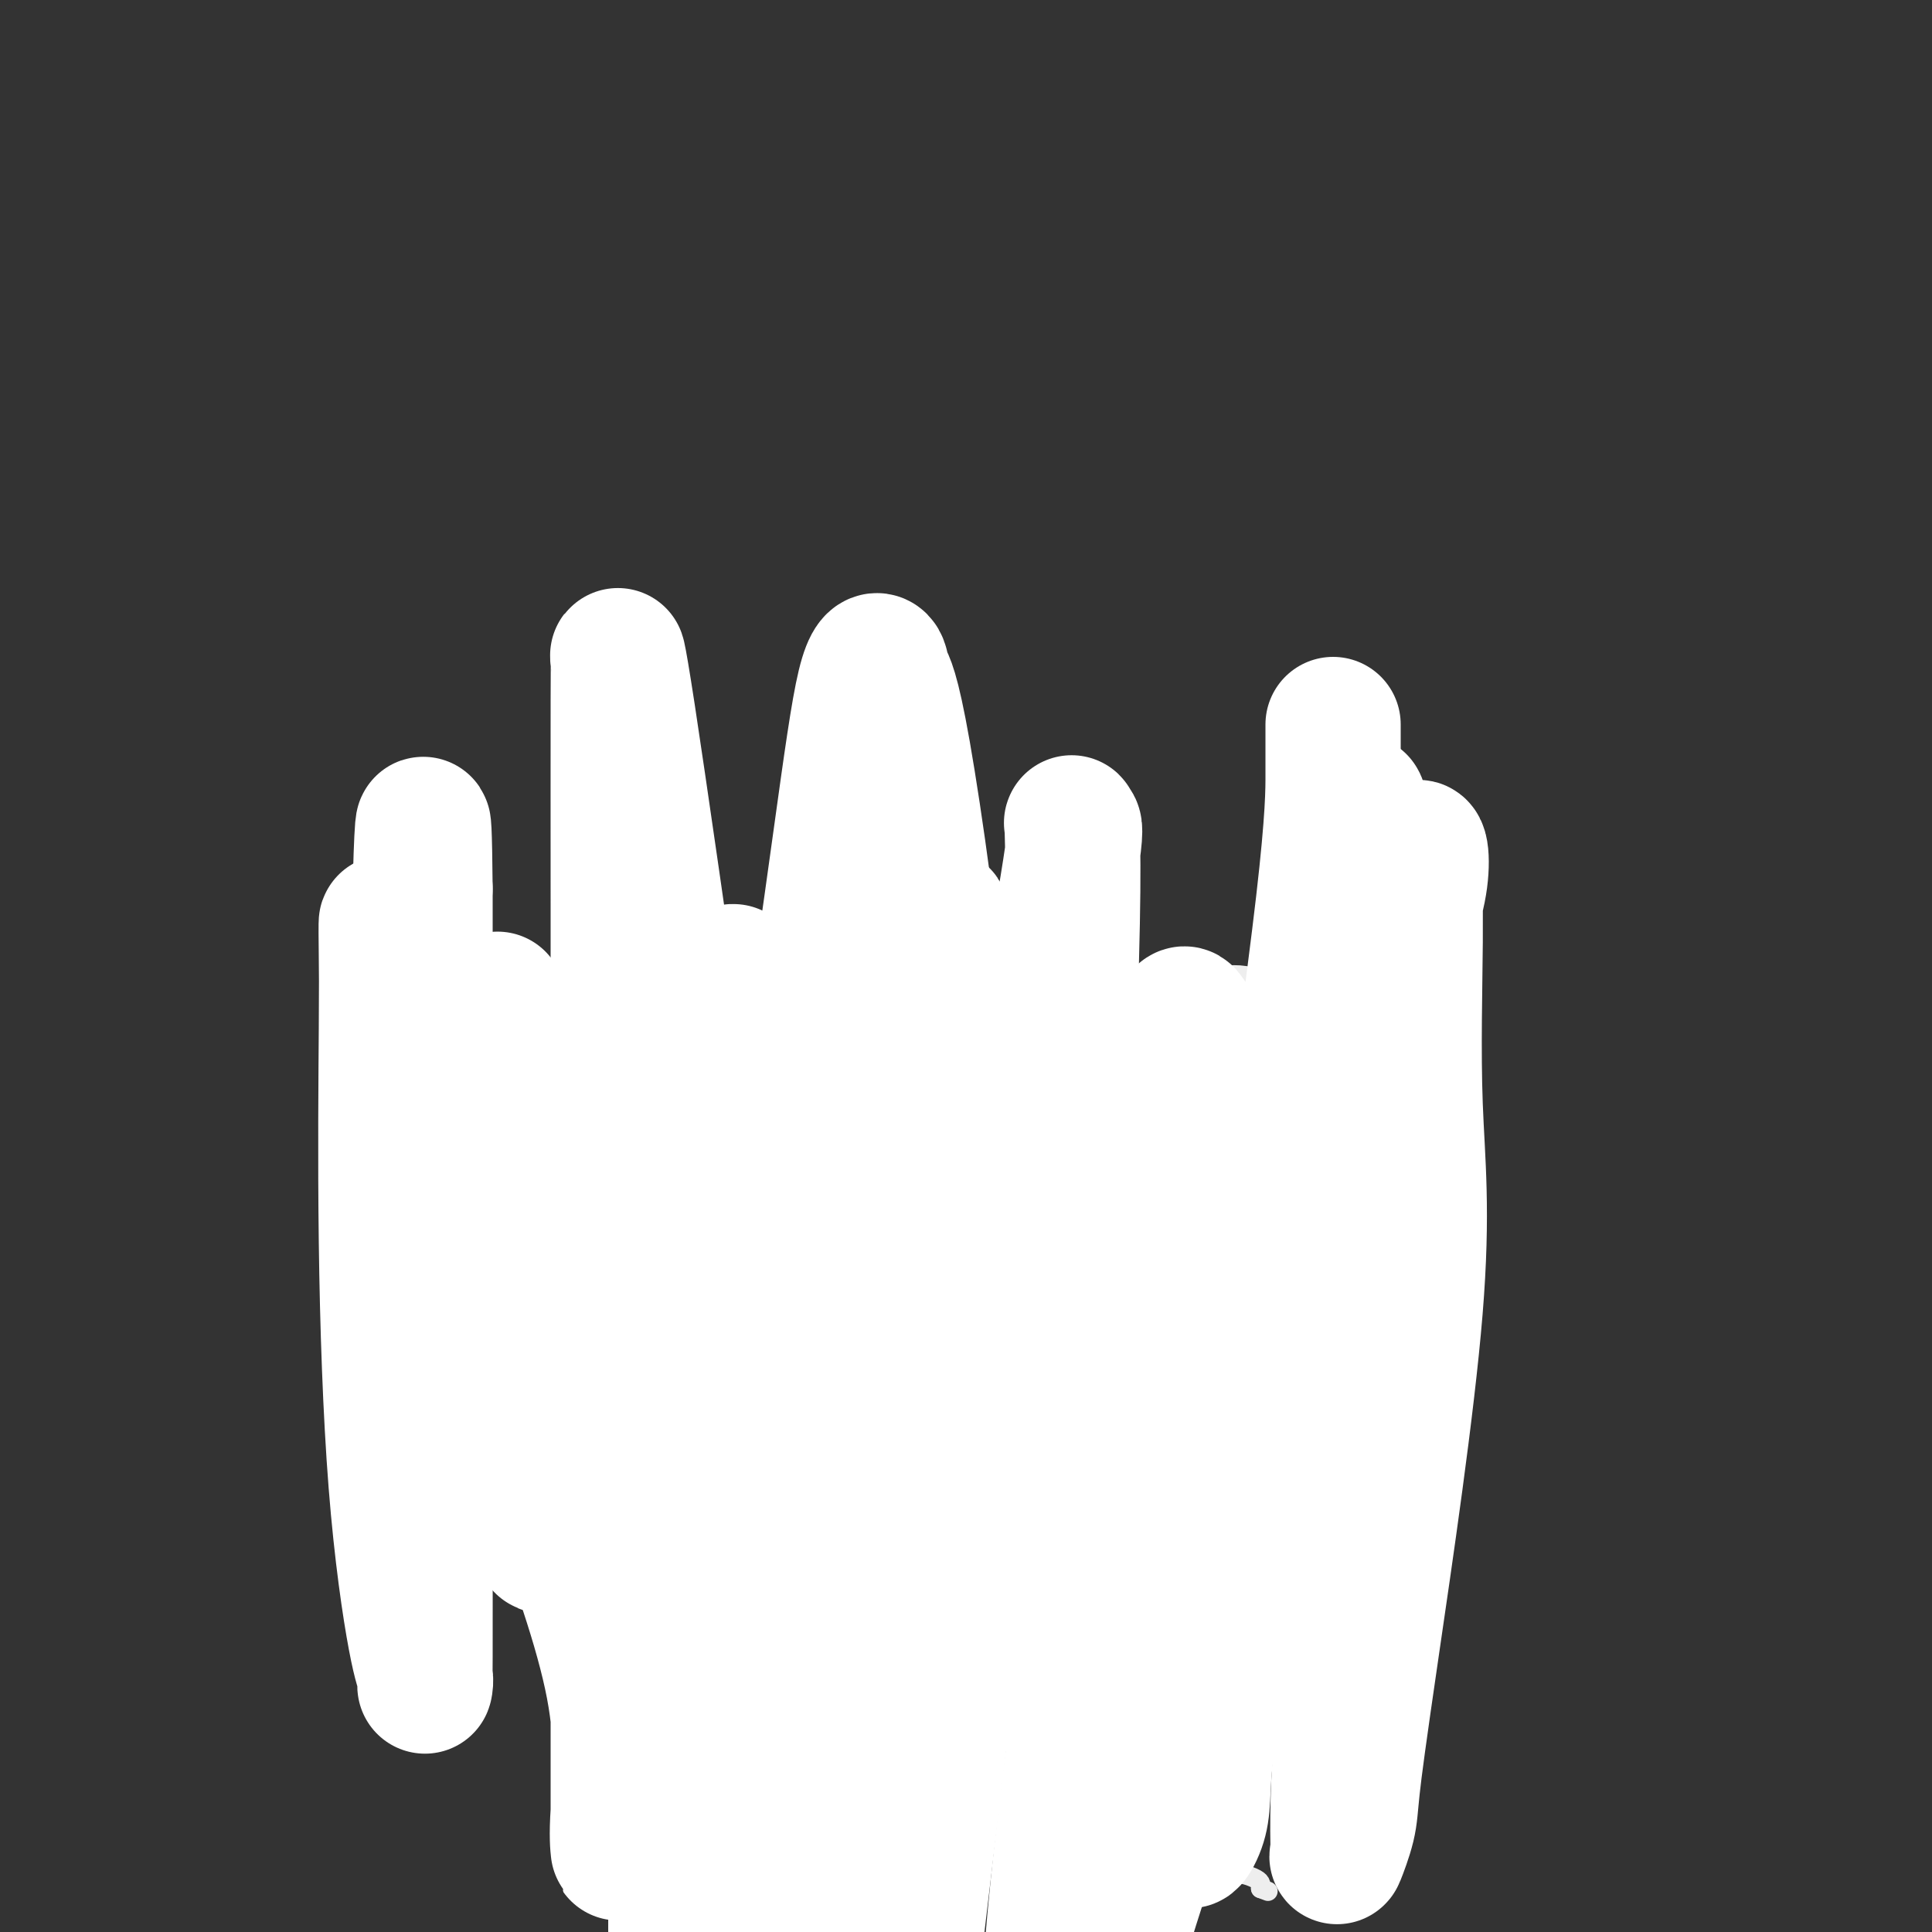
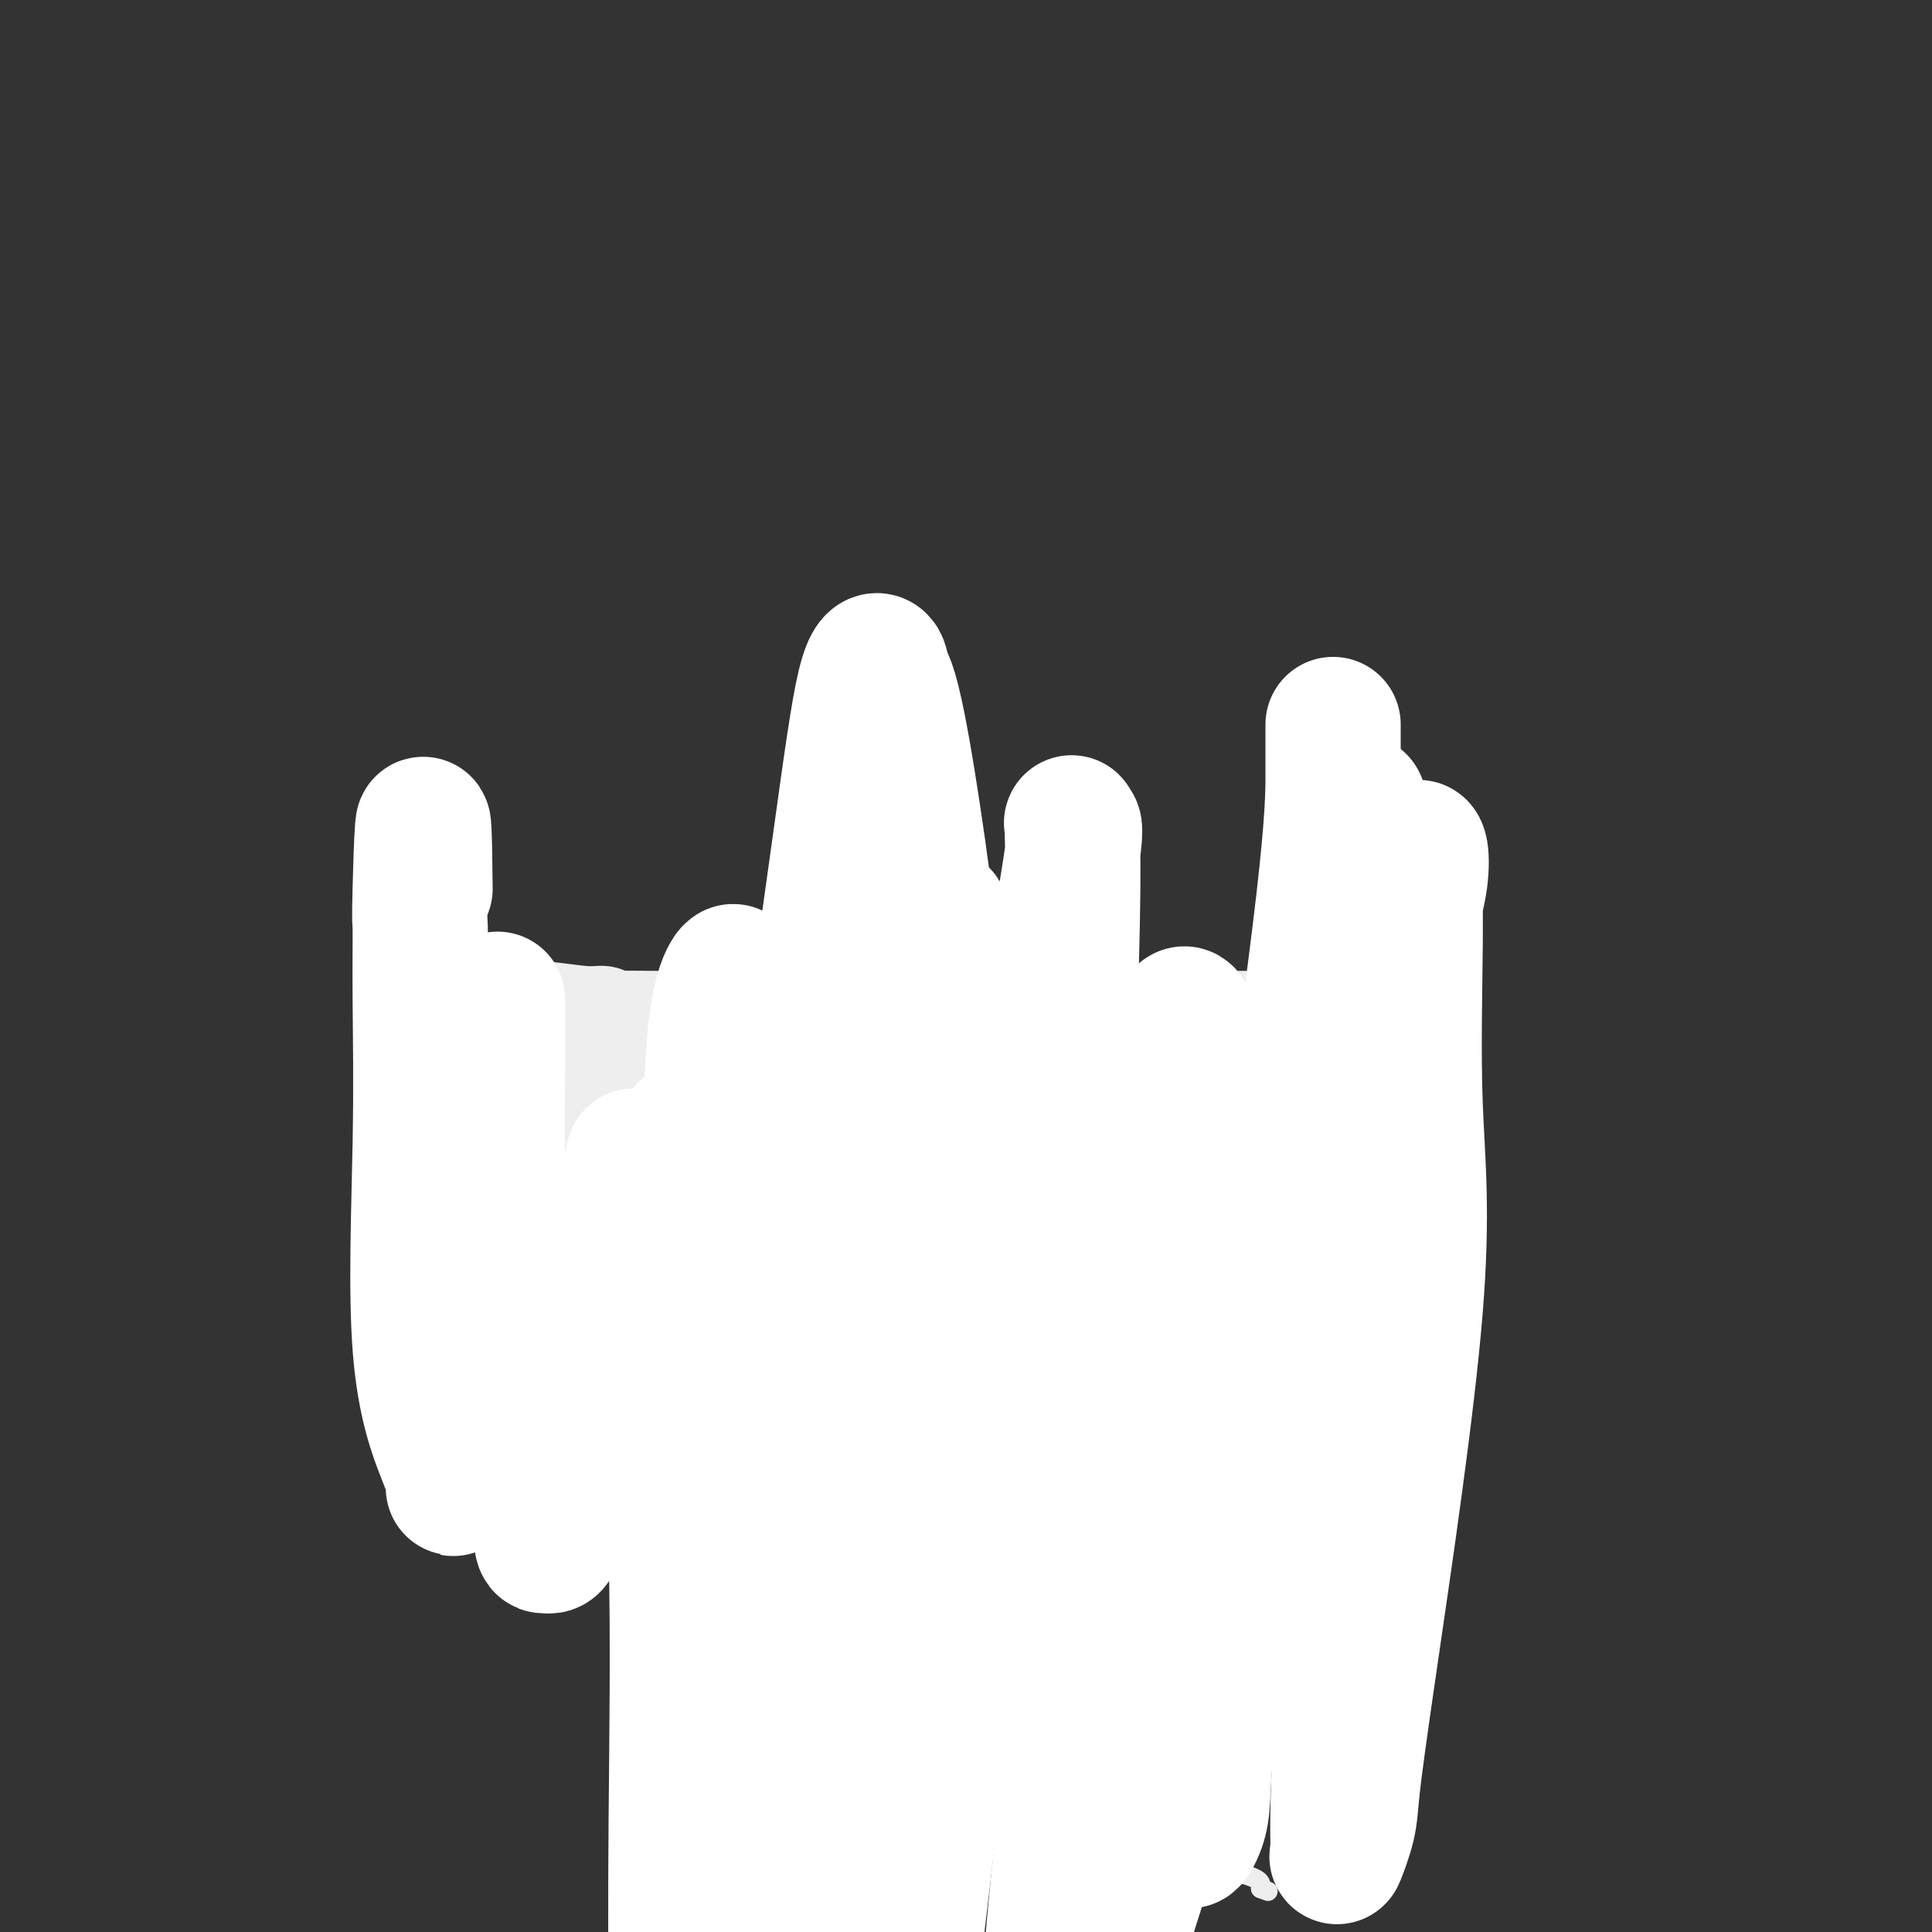
<svg xmlns="http://www.w3.org/2000/svg" viewBox="0 0 400 400" version="1.1">
  <rect x="0" y="0" width="400" height="400" fill="#333333" stroke="none" />
  <g fill="none" stroke="#EEEEEE" stroke-width="4" stroke-linecap="round" stroke-linejoin="round">
    <path d="M147,213c0.334,-0.226 0.668,-0.453 1,0c0.332,0.453 0.663,1.585 1,2c0.337,0.415 0.679,0.111 1,0c0.321,-0.111 0.622,-0.030 1,0c0.378,0.030 0.832,0.008 1,0c0.168,-0.008 0.048,-0.002 0,0c-0.048,0.002 -0.024,0.001 0,0" />
    <path d="M139,210c-0.038,-0.000 -0.076,-0.000 -1,0c-0.924,0.000 -2.733,0.000 -3,0c-0.267,-0.000 1.007,-0.000 0,0c-1.007,0.000 -4.296,0.000 -6,0c-1.704,-0.000 -1.822,-0.000 -3,0c-1.178,0.000 -3.417,0.000 -5,0c-1.583,-0.000 -2.512,-0.000 -3,0c-0.488,0.000 -0.535,0.001 -1,0c-0.465,-0.001 -1.347,-0.004 -1,0c0.347,0.004 1.923,0.016 3,0c1.077,-0.016 1.653,-0.061 2,0c0.347,0.061 0.463,0.226 1,0c0.537,-0.226 1.494,-0.844 2,-1c0.506,-0.156 0.561,0.152 1,0c0.439,-0.152 1.262,-0.762 2,-1c0.738,-0.238 1.391,-0.102 2,0c0.609,0.102 1.174,0.172 2,0c0.826,-0.172 1.913,-0.586 3,-1" />
-     <path d="M134,207c3.025,-0.464 2.588,-0.124 3,0c0.412,0.124 1.674,0.033 2,0c0.326,-0.033 -0.284,-0.007 0,0c0.284,0.007 1.463,-0.005 2,0c0.537,0.005 0.431,0.026 1,0c0.569,-0.026 1.812,-0.098 4,0c2.188,0.098 5.322,0.366 8,1c2.678,0.634 4.902,1.633 6,2c1.098,0.367 1.071,0.101 1,0c-0.071,-0.101 -0.187,-0.038 0,0c0.187,0.038 0.675,0.053 1,0c0.325,-0.053 0.486,-0.172 1,0c0.514,0.172 1.380,0.634 2,1c0.620,0.366 0.992,0.634 1,1c0.008,0.366 -0.349,0.830 0,1c0.349,0.170 1.403,0.047 2,0c0.597,-0.047 0.739,-0.017 1,0c0.261,0.017 0.643,0.020 1,0c0.357,-0.020 0.689,-0.065 1,0c0.311,0.065 0.601,0.239 1,0c0.399,-0.239 0.906,-0.891 2,-1c1.094,-0.109 2.774,0.326 5,0c2.226,-0.326 4.997,-1.412 7,-2c2.003,-0.588 3.237,-0.680 5,-1c1.763,-0.320 4.055,-0.870 6,-1c1.945,-0.130 3.542,0.161 5,0c1.458,-0.161 2.777,-0.774 4,-1c1.223,-0.226 2.349,-0.065 3,0c0.651,0.065 0.825,0.032 1,0" />
    <path d="M210,207c6.131,-0.941 0.958,-0.294 0,0c-0.958,0.294 2.299,0.237 4,0c1.701,-0.237 1.848,-0.652 3,-1c1.152,-0.348 3.311,-0.628 5,-1c1.689,-0.372 2.910,-0.835 4,-1c1.090,-0.165 2.051,-0.030 3,0c0.949,0.030 1.886,-0.045 3,0c1.114,0.045 2.405,0.208 4,0c1.595,-0.208 3.495,-0.788 5,-1c1.505,-0.212 2.616,-0.057 4,0c1.384,0.057 3.043,0.015 4,0c0.957,-0.015 1.213,-0.004 2,0c0.787,0.004 2.105,0.001 3,0c0.895,-0.001 1.367,0.000 2,0c0.633,-0.000 1.428,-0.002 2,0c0.572,0.002 0.920,0.007 1,0c0.080,-0.007 -0.108,-0.028 1,0c1.108,0.028 3.512,0.103 5,0c1.488,-0.103 2.061,-0.383 3,0c0.939,0.383 2.244,1.430 3,2c0.756,0.570 0.962,0.664 1,1c0.038,0.336 -0.092,0.916 0,1c0.092,0.084 0.406,-0.326 1,0c0.594,0.326 1.468,1.387 2,2c0.532,0.613 0.721,0.776 1,1c0.279,0.224 0.649,0.507 1,1c0.351,0.493 0.682,1.194 1,2c0.318,0.806 0.624,1.717 1,2c0.376,0.283 0.822,-0.062 1,0c0.178,0.062 0.089,0.531 0,1" />
    <path d="M280,216c1.856,2.133 0.497,0.967 0,1c-0.497,0.033 -0.132,1.266 0,2c0.132,0.734 0.031,0.970 0,1c-0.031,0.030 0.008,-0.147 0,0c-0.008,0.147 -0.062,0.616 0,1c0.062,0.384 0.241,0.681 0,1c-0.241,0.319 -0.900,0.658 -1,1c-0.100,0.342 0.360,0.685 0,1c-0.360,0.315 -1.538,0.602 -2,1c-0.462,0.398 -0.207,0.908 0,1c0.207,0.092 0.365,-0.233 0,0c-0.365,0.233 -1.253,1.023 -2,2c-0.747,0.977 -1.352,2.142 -2,3c-0.648,0.858 -1.340,1.410 -2,2c-0.660,0.590 -1.287,1.219 -2,2c-0.713,0.781 -1.511,1.715 -2,2c-0.489,0.285 -0.667,-0.078 -1,0c-0.333,0.078 -0.819,0.597 -1,1c-0.181,0.403 -0.056,0.688 0,1c0.056,0.312 0.043,0.650 0,1c-0.043,0.350 -0.117,0.711 0,1c0.117,0.289 0.424,0.504 0,1c-0.424,0.496 -1.578,1.273 -2,2c-0.422,0.727 -0.113,1.405 0,2c0.113,0.595 0.030,1.107 0,2c-0.030,0.893 -0.008,2.168 0,3c0.008,0.832 0.002,1.223 0,2c-0.002,0.777 -0.001,1.940 0,3c0.001,1.060 0.000,2.016 0,3c-0.000,0.984 -0.000,1.995 0,3c0.000,1.005 0.000,2.002 0,3" />
-     <path d="M263,265c0.000,3.599 0.000,2.097 0,3c-0.000,0.903 -0.000,4.213 0,6c0.000,1.787 0.001,2.052 0,3c-0.001,0.948 -0.005,2.579 0,4c0.005,1.421 0.017,2.631 0,3c-0.017,0.369 -0.064,-0.102 0,0c0.064,0.102 0.238,0.776 0,2c-0.238,1.224 -0.887,2.998 -1,4c-0.113,1.002 0.311,1.231 0,2c-0.311,0.769 -1.357,2.079 -2,3c-0.643,0.921 -0.881,1.454 -1,2c-0.119,0.546 -0.117,1.105 0,2c0.117,0.895 0.349,2.127 0,3c-0.349,0.873 -1.278,1.387 -2,2c-0.722,0.613 -1.237,1.323 -2,2c-0.763,0.677 -1.774,1.320 -2,2c-0.226,0.680 0.335,1.397 0,2c-0.335,0.603 -1.565,1.092 -2,2c-0.435,0.908 -0.076,2.235 -1,3c-0.924,0.765 -3.130,0.968 -4,2c-0.870,1.032 -0.405,2.893 -1,4c-0.595,1.107 -2.251,1.460 -3,2c-0.749,0.540 -0.591,1.266 -1,2c-0.409,0.734 -1.387,1.475 -2,2c-0.613,0.525 -0.863,0.833 -2,2c-1.137,1.167 -3.163,3.191 -5,4c-1.837,0.809 -3.487,0.402 -5,1c-1.513,0.598 -2.890,2.202 -5,3c-2.110,0.798 -4.953,0.792 -7,1c-2.047,0.208 -3.299,0.631 -5,1c-1.701,0.369 -3.850,0.685 -6,1" />
    <path d="M204,340c-4.799,1.310 -2.795,1.085 -3,1c-0.205,-0.085 -2.619,-0.029 -4,0c-1.381,0.029 -1.728,0.030 -3,0c-1.272,-0.030 -3.469,-0.092 -5,0c-1.531,0.092 -2.396,0.337 -4,0c-1.604,-0.337 -3.946,-1.257 -6,-2c-2.054,-0.743 -3.819,-1.308 -5,-2c-1.181,-0.692 -1.777,-1.512 -3,-2c-1.223,-0.488 -3.074,-0.643 -4,-1c-0.926,-0.357 -0.926,-0.915 -2,-2c-1.074,-1.085 -3.222,-2.697 -5,-4c-1.778,-1.303 -3.187,-2.297 -4,-3c-0.813,-0.703 -1.030,-1.115 -2,-2c-0.970,-0.885 -2.692,-2.242 -4,-3c-1.308,-0.758 -2.201,-0.916 -3,-2c-0.799,-1.084 -1.505,-3.093 -2,-4c-0.495,-0.907 -0.779,-0.713 -2,-2c-1.221,-1.287 -3.379,-4.055 -5,-6c-1.621,-1.945 -2.706,-3.068 -4,-4c-1.294,-0.932 -2.798,-1.674 -4,-3c-1.202,-1.326 -2.101,-3.236 -3,-4c-0.899,-0.764 -1.798,-0.383 -2,-1c-0.202,-0.617 0.293,-2.234 0,-3c-0.293,-0.766 -1.374,-0.681 -2,-1c-0.626,-0.319 -0.797,-1.042 -1,-2c-0.203,-0.958 -0.439,-2.151 -1,-3c-0.561,-0.849 -1.449,-1.355 -2,-2c-0.551,-0.645 -0.766,-1.431 -1,-2c-0.234,-0.569 -0.486,-0.922 -1,-2c-0.514,-1.078 -1.290,-2.879 -2,-4c-0.710,-1.121 -1.355,-1.560 -2,-2" />
    <path d="M113,273c-2.809,-4.378 -1.333,-2.322 -1,-2c0.333,0.322 -0.478,-1.089 -1,-2c-0.522,-0.911 -0.755,-1.321 -1,-2c-0.245,-0.679 -0.503,-1.627 -1,-2c-0.497,-0.373 -1.235,-0.171 -2,-1c-0.765,-0.829 -1.558,-2.688 -2,-4c-0.442,-1.312 -0.534,-2.078 -1,-3c-0.466,-0.922 -1.305,-2.001 -2,-3c-0.695,-0.999 -1.247,-1.918 -2,-3c-0.753,-1.082 -1.707,-2.326 -2,-3c-0.293,-0.674 0.075,-0.777 0,-1c-0.075,-0.223 -0.594,-0.567 -1,-1c-0.406,-0.433 -0.700,-0.956 -1,-1c-0.300,-0.044 -0.605,0.392 -1,0c-0.395,-0.392 -0.879,-1.611 -1,-2c-0.121,-0.389 0.122,0.053 0,0c-0.122,-0.053 -0.607,-0.600 -1,-1c-0.393,-0.400 -0.694,-0.652 -1,-1c-0.306,-0.348 -0.618,-0.790 -1,-2c-0.382,-1.210 -0.835,-3.186 -1,-4c-0.165,-0.814 -0.042,-0.466 0,-1c0.042,-0.534 0.003,-1.949 0,-3c-0.003,-1.051 0.029,-1.736 0,-2c-0.029,-0.264 -0.120,-0.106 0,-1c0.120,-0.894 0.452,-2.841 1,-4c0.548,-1.159 1.312,-1.530 2,-2c0.688,-0.470 1.300,-1.040 2,-2c0.700,-0.960 1.486,-2.309 2,-3c0.514,-0.691 0.754,-0.725 1,-1c0.246,-0.275 0.499,-0.793 1,-1c0.501,-0.207 1.251,-0.104 2,0" />
    <path d="M101,215c1.726,-1.408 1.039,-0.429 1,0c-0.039,0.429 0.568,0.307 1,0c0.432,-0.307 0.689,-0.800 1,-1c0.311,-0.200 0.675,-0.106 1,0c0.325,0.106 0.612,0.225 1,0c0.388,-0.225 0.878,-0.792 1,-1c0.122,-0.208 -0.122,-0.056 0,0c0.122,0.056 0.611,0.015 1,0c0.389,-0.015 0.678,-0.004 1,0c0.322,0.004 0.678,0.001 1,0c0.322,-0.001 0.612,-0.000 1,0c0.388,0.000 0.875,0.000 1,0c0.125,-0.000 -0.111,-0.000 0,0c0.111,0.000 0.568,0.000 1,0c0.432,-0.000 0.838,-0.000 1,0c0.162,0.000 0.081,0.000 0,0" />
    <path d="M157,325c0.265,0.664 0.530,1.329 1,2c0.470,0.671 1.144,1.349 2,3c0.856,1.651 1.893,4.277 3,7c1.107,2.723 2.282,5.545 4,9c1.718,3.455 3.978,7.542 5,10c1.022,2.458 0.807,3.285 1,4c0.193,0.715 0.795,1.316 1,2c0.205,0.684 0.014,1.450 0,2c-0.014,0.550 0.149,0.883 0,1c-0.149,0.117 -0.611,0.017 -1,1c-0.389,0.983 -0.705,3.049 -1,4c-0.295,0.951 -0.568,0.786 -1,2c-0.432,1.214 -1.023,3.807 -2,6c-0.977,2.193 -2.341,3.987 -3,5c-0.659,1.013 -0.613,1.244 -1,2c-0.387,0.756 -1.205,2.037 -2,3c-0.795,0.963 -1.566,1.610 -2,2c-0.434,0.390 -0.531,0.524 -1,1c-0.469,0.476 -1.310,1.294 -2,2c-0.690,0.706 -1.229,1.300 -2,2c-0.771,0.700 -1.774,1.507 -2,2c-0.226,0.493 0.324,0.671 0,1c-0.324,0.329 -1.521,0.808 -2,1c-0.479,0.192 -0.239,0.096 0,0" />
    <path d="M238,327c0.009,0.664 0.018,1.329 0,2c-0.018,0.671 -0.062,1.350 0,2c0.062,0.650 0.229,1.272 0,2c-0.229,0.728 -0.853,1.564 -1,2c-0.147,0.436 0.182,0.474 0,1c-0.182,0.526 -0.876,1.541 -1,2c-0.124,0.459 0.321,0.362 0,1c-0.321,0.638 -1.407,2.011 -2,3c-0.593,0.989 -0.695,1.594 -1,3c-0.305,1.406 -0.815,3.614 -1,5c-0.185,1.386 -0.044,1.950 0,3c0.044,1.050 -0.010,2.587 0,4c0.010,1.413 0.082,2.704 0,4c-0.082,1.296 -0.318,2.598 0,4c0.318,1.402 1.189,2.903 2,4c0.811,1.097 1.561,1.790 2,3c0.439,1.210 0.568,2.939 1,4c0.432,1.061 1.166,1.455 2,2c0.834,0.545 1.767,1.240 2,2c0.233,0.760 -0.233,1.585 0,2c0.233,0.415 1.164,0.422 2,1c0.836,0.578 1.575,1.728 2,2c0.425,0.272 0.534,-0.334 1,0c0.466,0.334 1.289,1.606 2,2c0.711,0.394 1.309,-0.091 2,0c0.691,0.091 1.474,0.760 2,1c0.526,0.240 0.796,0.053 1,0c0.204,-0.053 0.342,0.027 1,0c0.658,-0.027 1.836,-0.162 3,0c1.164,0.162 2.313,0.621 3,1c0.687,0.379 0.910,0.680 1,1c0.090,0.320 0.045,0.660 0,1" />
    <path d="M261,391c2.667,1.000 1.333,0.500 0,0" />
  </g>
  <g fill="none" stroke="#EEEEEE" stroke-width="20" stroke-linecap="round" stroke-linejoin="round">
-     <path d="M267,220c0.001,-0.026 0.002,-0.051 0,0c-0.002,0.051 -0.007,0.179 0,0c0.007,-0.179 0.026,-0.666 0,-1c-0.026,-0.334 -0.098,-0.514 0,-1c0.098,-0.486 0.366,-1.279 0,-2c-0.366,-0.721 -1.365,-1.370 -3,-2c-1.635,-0.630 -3.904,-1.241 -5,-2c-1.096,-0.759 -1.019,-1.667 -2,-2c-0.981,-0.333 -3.022,-0.091 -4,0c-0.978,0.091 -0.894,0.030 -2,0c-1.106,-0.030 -3.401,-0.029 -5,0c-1.599,0.029 -2.501,0.088 -5,0c-2.499,-0.088 -6.594,-0.322 -10,0c-3.406,0.322 -6.123,1.199 -10,2c-3.877,0.801 -8.914,1.525 -13,3c-4.086,1.475 -7.222,3.702 -10,5c-2.778,1.298 -5.200,1.668 -7,2c-1.800,0.332 -2.980,0.625 -4,1c-1.020,0.375 -1.881,0.833 -3,1c-1.119,0.167 -2.497,0.045 -5,0c-2.503,-0.045 -6.132,-0.012 -9,0c-2.868,0.012 -4.976,0.003 -7,0c-2.024,-0.003 -3.966,-0.001 -5,0c-1.034,0.001 -1.161,0.000 -2,0c-0.839,-0.000 -2.390,-0.000 -3,0c-0.610,0.000 -0.280,0.000 -1,0c-0.720,-0.000 -2.492,-0.000 -4,0c-1.508,0.000 -2.754,0.000 -4,0" />
    <path d="M144,224c-6.785,0.000 -3.747,0.000 -3,0c0.747,-0.000 -0.797,-0.000 -2,0c-1.203,0.000 -2.066,0.000 -3,0c-0.934,-0.000 -1.941,-0.000 -3,0c-1.059,0.000 -2.171,0.000 -3,0c-0.829,-0.000 -1.374,-0.000 -2,0c-0.626,0.000 -1.332,0.000 -2,0c-0.668,-0.000 -1.300,-0.000 -2,0c-0.700,0.000 -1.470,0.001 -2,0c-0.530,-0.001 -0.821,-0.002 -1,0c-0.179,0.002 -0.248,0.008 -1,0c-0.752,-0.008 -2.187,-0.029 -3,0c-0.813,0.029 -1.002,0.107 -1,0c0.002,-0.107 0.196,-0.400 0,0c-0.196,0.400 -0.783,1.493 -1,2c-0.217,0.507 -0.065,0.428 0,1c0.065,0.572 0.044,1.794 0,3c-0.044,1.206 -0.111,2.395 0,3c0.111,0.605 0.400,0.624 1,1c0.600,0.376 1.512,1.109 3,2c1.488,0.891 3.553,1.942 7,3c3.447,1.058 8.275,2.124 12,3c3.725,0.876 6.348,1.562 9,2c2.652,0.438 5.332,0.628 9,1c3.668,0.372 8.324,0.925 13,1c4.676,0.075 9.371,-0.329 14,0c4.629,0.329 9.191,1.392 17,0c7.809,-1.392 18.866,-5.239 27,-8c8.134,-2.761 13.344,-4.436 18,-5c4.656,-0.564 8.759,-0.018 12,0c3.241,0.018 5.621,-0.491 8,-1" />
    <path d="M265,232c4.452,-0.248 5.582,-0.368 7,-1c1.418,-0.632 3.124,-1.775 4,-2c0.876,-0.225 0.923,0.470 1,0c0.077,-0.470 0.185,-2.105 0,-3c-0.185,-0.895 -0.665,-1.051 -3,-2c-2.335,-0.949 -6.527,-2.692 -11,-4c-4.473,-1.308 -9.227,-2.183 -14,-3c-4.773,-0.817 -9.564,-1.578 -14,-2c-4.436,-0.422 -8.516,-0.505 -12,-1c-3.484,-0.495 -6.371,-1.400 -9,-2c-2.629,-0.600 -4.999,-0.893 -8,-1c-3.001,-0.107 -6.634,-0.029 -10,0c-3.366,0.029 -6.466,0.008 -9,0c-2.534,-0.008 -4.503,-0.002 -8,0c-3.497,0.002 -8.523,0.002 -13,0c-4.477,-0.002 -8.406,-0.005 -14,0c-5.594,0.005 -12.851,0.016 -17,0c-4.149,-0.016 -5.188,-0.061 -6,0c-0.812,0.061 -1.398,0.226 -2,0c-0.602,-0.226 -1.219,-0.845 -2,-1c-0.781,-0.155 -1.724,0.153 -4,0c-2.276,-0.153 -5.884,-0.766 -9,-1c-3.116,-0.234 -5.741,-0.090 -7,0c-1.259,0.090 -1.152,0.127 -2,0c-0.848,-0.127 -2.651,-0.419 -4,0c-1.349,0.419 -2.242,1.548 -3,2c-0.758,0.452 -1.379,0.226 -2,0" />
    <path d="M94,211c-17.326,0.557 -4.642,1.951 0,3c4.642,1.049 1.243,1.754 0,2c-1.243,0.246 -0.331,0.032 0,1c0.331,0.968 0.082,3.116 0,4c-0.082,0.884 0.005,0.503 0,1c-0.005,0.497 -0.101,1.871 0,3c0.101,1.129 0.401,2.012 1,3c0.599,0.988 1.498,2.081 2,3c0.502,0.919 0.606,1.664 1,2c0.394,0.336 1.078,0.262 2,1c0.922,0.738 2.082,2.289 3,3c0.918,0.711 1.595,0.583 4,1c2.405,0.417 6.539,1.380 9,2c2.461,0.620 3.249,0.898 4,1c0.751,0.102 1.467,0.027 3,0c1.533,-0.027 3.885,-0.007 6,0c2.115,0.007 3.994,0.002 6,0c2.006,-0.002 4.140,-0.001 7,0c2.860,0.001 6.446,0.001 9,0c2.554,-0.001 4.075,-0.002 6,0c1.925,0.002 4.255,0.006 8,0c3.745,-0.006 8.904,-0.022 12,0c3.096,0.022 4.130,0.082 7,0c2.870,-0.082 7.577,-0.306 11,0c3.423,0.306 5.561,1.144 8,2c2.439,0.856 5.179,1.732 9,3c3.821,1.268 8.723,2.928 13,4c4.277,1.072 7.930,1.555 11,2c3.070,0.445 5.557,0.850 7,1c1.443,0.150 1.841,0.043 2,0c0.159,-0.043 0.080,-0.021 0,0" />
-     <path d="M245,253c7.990,2.019 2.964,1.065 1,1c-1.964,-0.065 -0.866,0.759 0,1c0.866,0.241 1.501,-0.101 2,0c0.499,0.101 0.861,0.644 1,1c0.139,0.356 0.056,0.524 0,1c-0.056,0.476 -0.086,1.261 0,2c0.086,0.739 0.286,1.433 0,3c-0.286,1.567 -1.059,4.009 -2,6c-0.941,1.991 -2.049,3.532 -3,5c-0.951,1.468 -1.744,2.864 -3,5c-1.256,2.136 -2.976,5.012 -4,8c-1.024,2.988 -1.353,6.089 -2,10c-0.647,3.911 -1.611,8.633 -3,13c-1.389,4.367 -3.203,8.378 -4,11c-0.797,2.622 -0.579,3.853 -1,5c-0.421,1.147 -1.482,2.209 -2,3c-0.518,0.791 -0.492,1.311 -1,1c-0.508,-0.311 -1.549,-1.454 -2,-2c-0.451,-0.546 -0.310,-0.495 -1,-2c-0.690,-1.505 -2.210,-4.566 -4,-8c-1.790,-3.434 -3.851,-7.242 -6,-12c-2.149,-4.758 -4.385,-10.465 -6,-16c-1.615,-5.535 -2.608,-10.898 -4,-16c-1.392,-5.102 -3.182,-9.942 -5,-14c-1.818,-4.058 -3.662,-7.335 -5,-10c-1.338,-2.665 -2.168,-4.717 -3,-6c-0.832,-1.283 -1.666,-1.795 -2,-2c-0.334,-0.205 -0.167,-0.102 0,0" />
+     <path d="M245,253c7.990,2.019 2.964,1.065 1,1c-1.964,-0.065 -0.866,0.759 0,1c0.866,0.241 1.501,-0.101 2,0c0.499,0.101 0.861,0.644 1,1c0.139,0.356 0.056,0.524 0,1c-0.056,0.476 -0.086,1.261 0,2c0.086,0.739 0.286,1.433 0,3c-0.286,1.567 -1.059,4.009 -2,6c-0.941,1.991 -2.049,3.532 -3,5c-0.951,1.468 -1.744,2.864 -3,5c-1.256,2.136 -2.976,5.012 -4,8c-1.024,2.988 -1.353,6.089 -2,10c-0.647,3.911 -1.611,8.633 -3,13c-1.389,4.367 -3.203,8.378 -4,11c-0.797,2.622 -0.579,3.853 -1,5c-0.421,1.147 -1.482,2.209 -2,3c-0.518,0.791 -0.492,1.311 -1,1c-0.508,-0.311 -1.549,-1.454 -2,-2c-0.451,-0.546 -0.310,-0.495 -1,-2c-0.690,-1.505 -2.210,-4.566 -4,-8c-1.790,-3.434 -3.851,-7.242 -6,-12c-2.149,-4.758 -4.385,-10.465 -6,-16c-1.615,-5.535 -2.608,-10.898 -4,-16c-1.392,-5.102 -3.182,-9.942 -5,-14c-1.818,-4.058 -3.662,-7.335 -5,-10c-0.832,-1.283 -1.666,-1.795 -2,-2c-0.334,-0.205 -0.167,-0.102 0,0" />
  </g>
  <g fill="none" stroke="#FFFFFF" stroke-width="28" stroke-linecap="round" stroke-linejoin="round">
    <path d="M276,150c-0.000,0.172 -0.001,0.344 0,1c0.001,0.656 0.003,1.796 0,3c-0.003,1.204 -0.012,2.474 0,6c0.012,3.526 0.045,9.310 -2,27c-2.045,17.690 -6.169,47.287 -9,68c-2.831,20.713 -4.368,32.542 -6,46c-1.632,13.458 -3.359,28.547 -5,39c-1.641,10.453 -3.196,16.272 -4,21c-0.804,4.728 -0.856,8.364 -1,11c-0.144,2.636 -0.378,4.270 -1,6c-0.622,1.730 -1.631,3.555 -2,3c-0.369,-0.555 -0.099,-3.491 0,-7c0.099,-3.509 0.027,-7.593 0,-10c-0.027,-2.407 -0.007,-3.137 0,-15c0.007,-11.863 0.002,-34.858 0,-50c-0.002,-15.142 0.000,-22.430 0,-31c-0.000,-8.570 -0.002,-18.423 0,-26c0.002,-7.577 0.007,-12.880 0,-18c-0.007,-5.120 -0.028,-10.058 0,-12c0.028,-1.942 0.104,-0.888 0,-1c-0.104,-0.112 -0.388,-1.389 -1,-1c-0.612,0.389 -1.554,2.444 -2,10c-0.446,7.556 -0.398,20.613 -3,39c-2.602,18.387 -7.854,42.104 -12,66c-4.146,23.896 -7.184,47.970 -9,66c-1.816,18.030 -2.408,30.015 -3,42" />
    <path d="M227,388c-1.663,4.677 -3.327,9.353 0,0c3.327,-9.353 11.644,-32.737 18,-55c6.356,-22.263 10.749,-43.407 15,-61c4.251,-17.593 8.358,-31.634 11,-45c2.642,-13.366 3.819,-26.055 5,-35c1.181,-8.945 2.367,-14.146 3,-18c0.633,-3.854 0.714,-6.362 1,-7c0.286,-0.638 0.776,0.592 1,0c0.224,-0.592 0.183,-3.008 1,3c0.817,6.008 2.492,20.438 3,35c0.508,14.562 -0.151,29.256 0,47c0.151,17.744 1.110,38.539 0,56c-1.110,17.461 -4.291,31.589 -6,43c-1.709,11.411 -1.948,20.105 -2,25c-0.052,4.895 0.083,5.989 0,7c-0.083,1.011 -0.384,1.938 0,1c0.384,-0.938 1.454,-3.741 2,-6c0.546,-2.259 0.567,-3.973 1,-8c0.433,-4.027 1.278,-10.368 4,-29c2.722,-18.632 7.321,-49.557 9,-70c1.679,-20.443 0.437,-30.404 0,-42c-0.437,-11.596 -0.070,-24.828 0,-34c0.070,-9.172 -0.159,-14.286 0,-17c0.159,-2.714 0.704,-3.030 1,-2c0.296,1.030 0.342,3.404 0,6c-0.342,2.596 -1.072,5.414 -4,18c-2.928,12.586 -8.053,34.941 -14,58c-5.947,23.059 -12.717,46.824 -20,70c-7.283,23.176 -15.081,45.765 -20,61c-4.919,15.235 -6.960,23.118 -9,31" />
    <path d="M225,395c0.024,4.600 0.049,9.199 0,0c-0.049,-9.199 -0.170,-32.198 0,-52c0.170,-19.802 0.633,-36.407 0,-56c-0.633,-19.593 -2.361,-42.173 -3,-59c-0.639,-16.827 -0.188,-27.903 0,-37c0.188,-9.097 0.115,-16.217 0,-19c-0.115,-2.783 -0.270,-1.228 0,-1c0.270,0.228 0.965,-0.870 0,6c-0.965,6.870 -3.588,21.707 -7,42c-3.412,20.293 -7.611,46.040 -11,69c-3.389,22.960 -5.968,43.131 -9,68c-3.032,24.869 -6.516,54.434 -10,84" />
    <path d="M197,348c-0.311,5.882 -0.622,11.764 0,0c0.622,-11.764 2.177,-41.174 3,-67c0.823,-25.826 0.912,-48.068 0,-63c-0.912,-14.932 -2.827,-22.553 -4,-26c-1.173,-3.447 -1.604,-2.719 -2,-3c-0.396,-0.281 -0.758,-1.572 -1,0c-0.242,1.572 -0.365,6.005 -3,24c-2.635,17.995 -7.781,49.552 -11,71c-3.219,21.448 -4.512,32.787 -5,45c-0.488,12.213 -0.171,25.299 0,33c0.171,7.701 0.198,10.018 0,10c-0.198,-0.018 -0.620,-2.372 0,-6c0.620,-3.628 2.283,-8.529 3,-12c0.717,-3.471 0.490,-5.512 1,-13c0.510,-7.488 1.758,-20.422 2,-35c0.242,-14.578 -0.523,-30.799 0,-45c0.523,-14.201 2.335,-26.383 3,-35c0.665,-8.617 0.182,-13.668 0,-16c-0.182,-2.332 -0.064,-1.945 0,-2c0.064,-0.055 0.072,-0.551 0,7c-0.072,7.551 -0.226,23.148 0,44c0.226,20.852 0.830,46.960 0,69c-0.830,22.040 -3.094,40.011 -4,53c-0.906,12.989 -0.453,20.994 0,29" />
    <path d="M184,391c-0.648,4.361 -1.296,8.722 0,0c1.296,-8.722 4.536,-30.528 7,-52c2.464,-21.472 4.151,-42.612 5,-62c0.849,-19.388 0.861,-37.024 -1,-59c-1.861,-21.976 -5.593,-48.290 -8,-62c-2.407,-13.710 -3.488,-14.814 -4,-16c-0.512,-1.186 -0.455,-2.453 -1,-3c-0.545,-0.547 -1.694,-0.374 -3,5c-1.306,5.374 -2.770,15.948 -5,32c-2.230,16.052 -5.224,37.581 -9,62c-3.776,24.419 -8.332,51.726 -10,71c-1.668,19.274 -0.447,30.514 0,39c0.447,8.486 0.120,14.219 0,17c-0.120,2.781 -0.033,2.609 0,1c0.033,-1.609 0.012,-4.657 0,-7c-0.012,-2.343 -0.015,-3.981 0,-11c0.015,-7.019 0.046,-19.417 0,-32c-0.046,-12.583 -0.171,-25.349 0,-39c0.171,-13.651 0.638,-28.185 0,-40c-0.638,-11.815 -2.381,-20.909 -3,-26c-0.619,-5.091 -0.113,-6.178 0,-7c0.113,-0.822 -0.166,-1.379 -1,0c-0.834,1.379 -2.224,4.693 -3,13c-0.776,8.307 -0.940,21.608 -1,36c-0.060,14.392 -0.016,29.876 0,43c0.016,13.124 0.003,23.888 0,33c-0.003,9.112 0.003,16.571 0,20c-0.003,3.429 -0.015,2.828 0,3c0.015,0.172 0.055,1.118 0,-2c-0.055,-3.118 -0.207,-10.301 0,-21c0.207,-10.699 0.773,-24.914 0,-41c-0.773,-16.086 -2.887,-34.043 -5,-52" />
-     <path d="M142,234c-2.088,-17.959 -4.808,-36.858 -7,-52c-2.192,-15.142 -3.855,-26.528 -5,-34c-1.145,-7.472 -1.771,-11.029 -2,-12c-0.229,-0.971 -0.061,0.643 0,1c0.061,0.357 0.016,-0.544 0,8c-0.016,8.544 -0.005,26.535 0,46c0.005,19.465 0.002,40.406 0,70c-0.002,29.594 -0.002,67.840 0,89c0.002,21.160 0.007,25.234 0,28c-0.007,2.766 -0.025,4.223 0,5c0.025,0.777 0.092,0.874 0,0c-0.092,-0.874 -0.345,-2.720 0,-8c0.345,-5.280 1.287,-13.995 -1,-26c-2.287,-12.005 -7.804,-27.301 -13,-41c-5.196,-13.699 -10.072,-25.801 -14,-39c-3.928,-13.199 -6.909,-27.496 -10,-39c-3.091,-11.504 -6.294,-20.214 -8,-27c-1.706,-6.786 -1.917,-11.649 -2,-12c-0.083,-0.351 -0.037,3.810 0,7c0.037,3.190 0.066,5.410 0,15c-0.066,9.590 -0.228,26.549 0,44c0.228,17.451 0.846,35.394 2,50c1.154,14.606 2.845,25.875 4,32c1.155,6.125 1.774,7.107 2,8c0.226,0.893 0.061,1.697 0,2c-0.061,0.303 -0.016,0.106 0,-6c0.016,-6.106 0.004,-18.119 0,-30c-0.004,-11.881 -0.001,-23.628 0,-36c0.001,-12.372 0.000,-25.369 0,-37c-0.000,-11.631 -0.000,-21.894 0,-31c0.000,-9.106 0.000,-17.053 0,-25" />
    <path d="M88,184c-0.228,-25.546 -0.798,-7.911 -1,0c-0.202,7.911 -0.038,6.096 0,8c0.038,1.904 -0.052,7.525 0,15c0.052,7.475 0.247,16.804 0,30c-0.247,13.196 -0.934,30.259 0,42c0.934,11.741 3.490,18.161 5,22c1.510,3.839 1.973,5.099 2,6c0.027,0.901 -0.381,1.445 0,1c0.381,-0.445 1.552,-1.877 2,-6c0.448,-4.123 0.173,-10.935 0,-18c-0.173,-7.065 -0.242,-14.383 0,-25c0.242,-10.617 0.797,-24.531 2,-33c1.203,-8.469 3.055,-11.491 4,-14c0.945,-2.509 0.985,-4.505 1,-5c0.015,-0.495 0.007,0.510 0,2c-0.007,1.490 -0.013,3.465 0,5c0.013,1.535 0.045,2.629 0,7c-0.045,4.371 -0.168,12.018 0,21c0.168,8.982 0.626,19.299 2,30c1.374,10.701 3.662,21.785 5,30c1.338,8.215 1.725,13.561 2,16c0.275,2.439 0.438,1.970 1,2c0.562,0.030 1.523,0.559 2,-2c0.477,-2.559 0.472,-8.206 1,-15c0.528,-6.794 1.591,-14.734 3,-22c1.409,-7.266 3.164,-13.857 5,-20c1.836,-6.143 3.752,-11.840 5,-15c1.248,-3.160 1.829,-3.785 2,-5c0.171,-1.215 -0.069,-3.019 1,0c1.069,3.019 3.448,10.863 5,25c1.552,14.137 2.276,34.569 3,55" />
    <path d="M140,321c0.467,19.044 0.133,39.156 0,56c-0.133,16.844 -0.067,30.422 0,44" />
    <path d="M143,390c-0.023,2.175 -0.047,4.350 0,0c0.047,-4.350 0.163,-15.226 1,-24c0.837,-8.774 2.394,-15.445 3,-19c0.606,-3.555 0.261,-3.994 0,-4c-0.261,-0.006 -0.438,0.421 0,2c0.438,1.579 1.489,4.310 2,7c0.511,2.690 0.480,5.338 1,9c0.520,3.662 1.591,8.339 3,15c1.409,6.661 3.155,15.305 4,19c0.845,3.695 0.790,2.440 1,2c0.210,-0.440 0.686,-0.066 1,0c0.314,0.066 0.466,-0.176 1,0c0.534,0.176 1.448,0.771 2,1c0.552,0.229 0.740,0.092 1,0c0.260,-0.092 0.591,-0.138 1,0c0.409,0.138 0.894,0.460 1,0c0.106,-0.460 -0.168,-1.701 0,-3c0.168,-1.299 0.777,-2.655 1,-4c0.223,-1.345 0.060,-2.680 0,-4c-0.060,-1.320 -0.016,-2.624 0,-5c0.016,-2.376 0.004,-5.822 0,-10c-0.004,-4.178 -0.001,-9.086 0,-18c0.001,-8.914 0.000,-21.832 0,-27c-0.000,-5.168 -0.000,-2.584 0,0" />
  </g>
</svg>